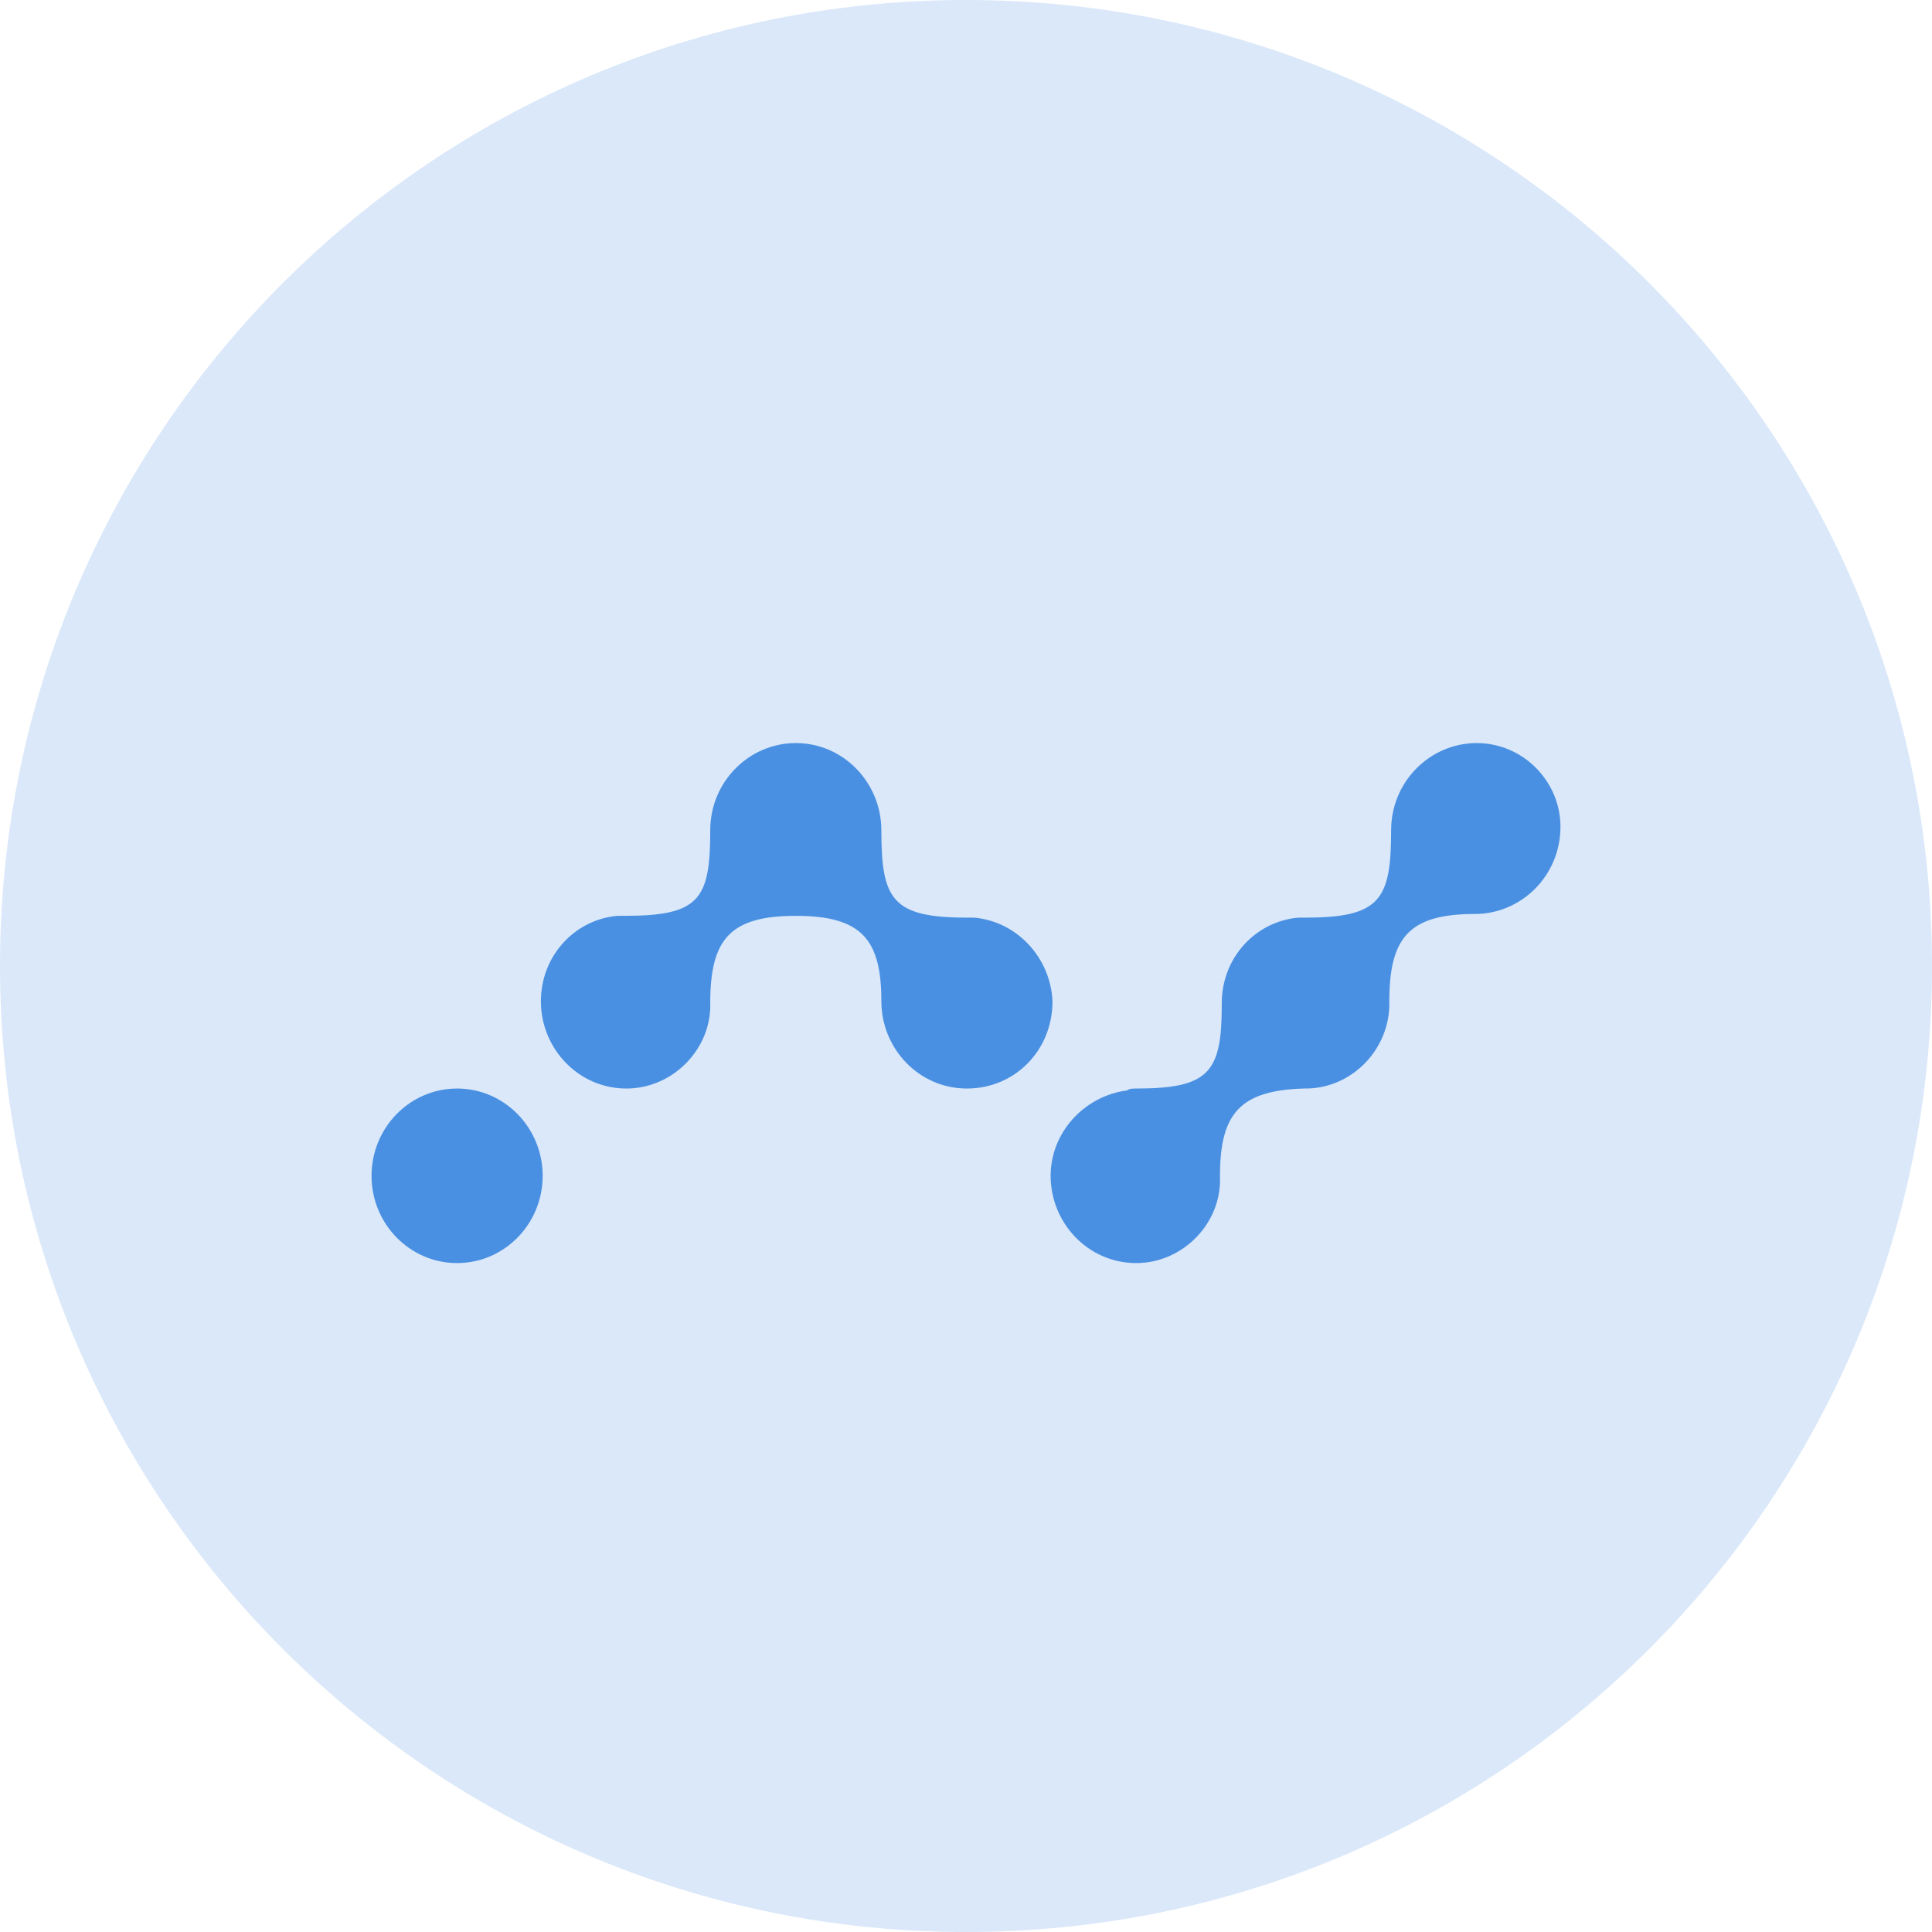
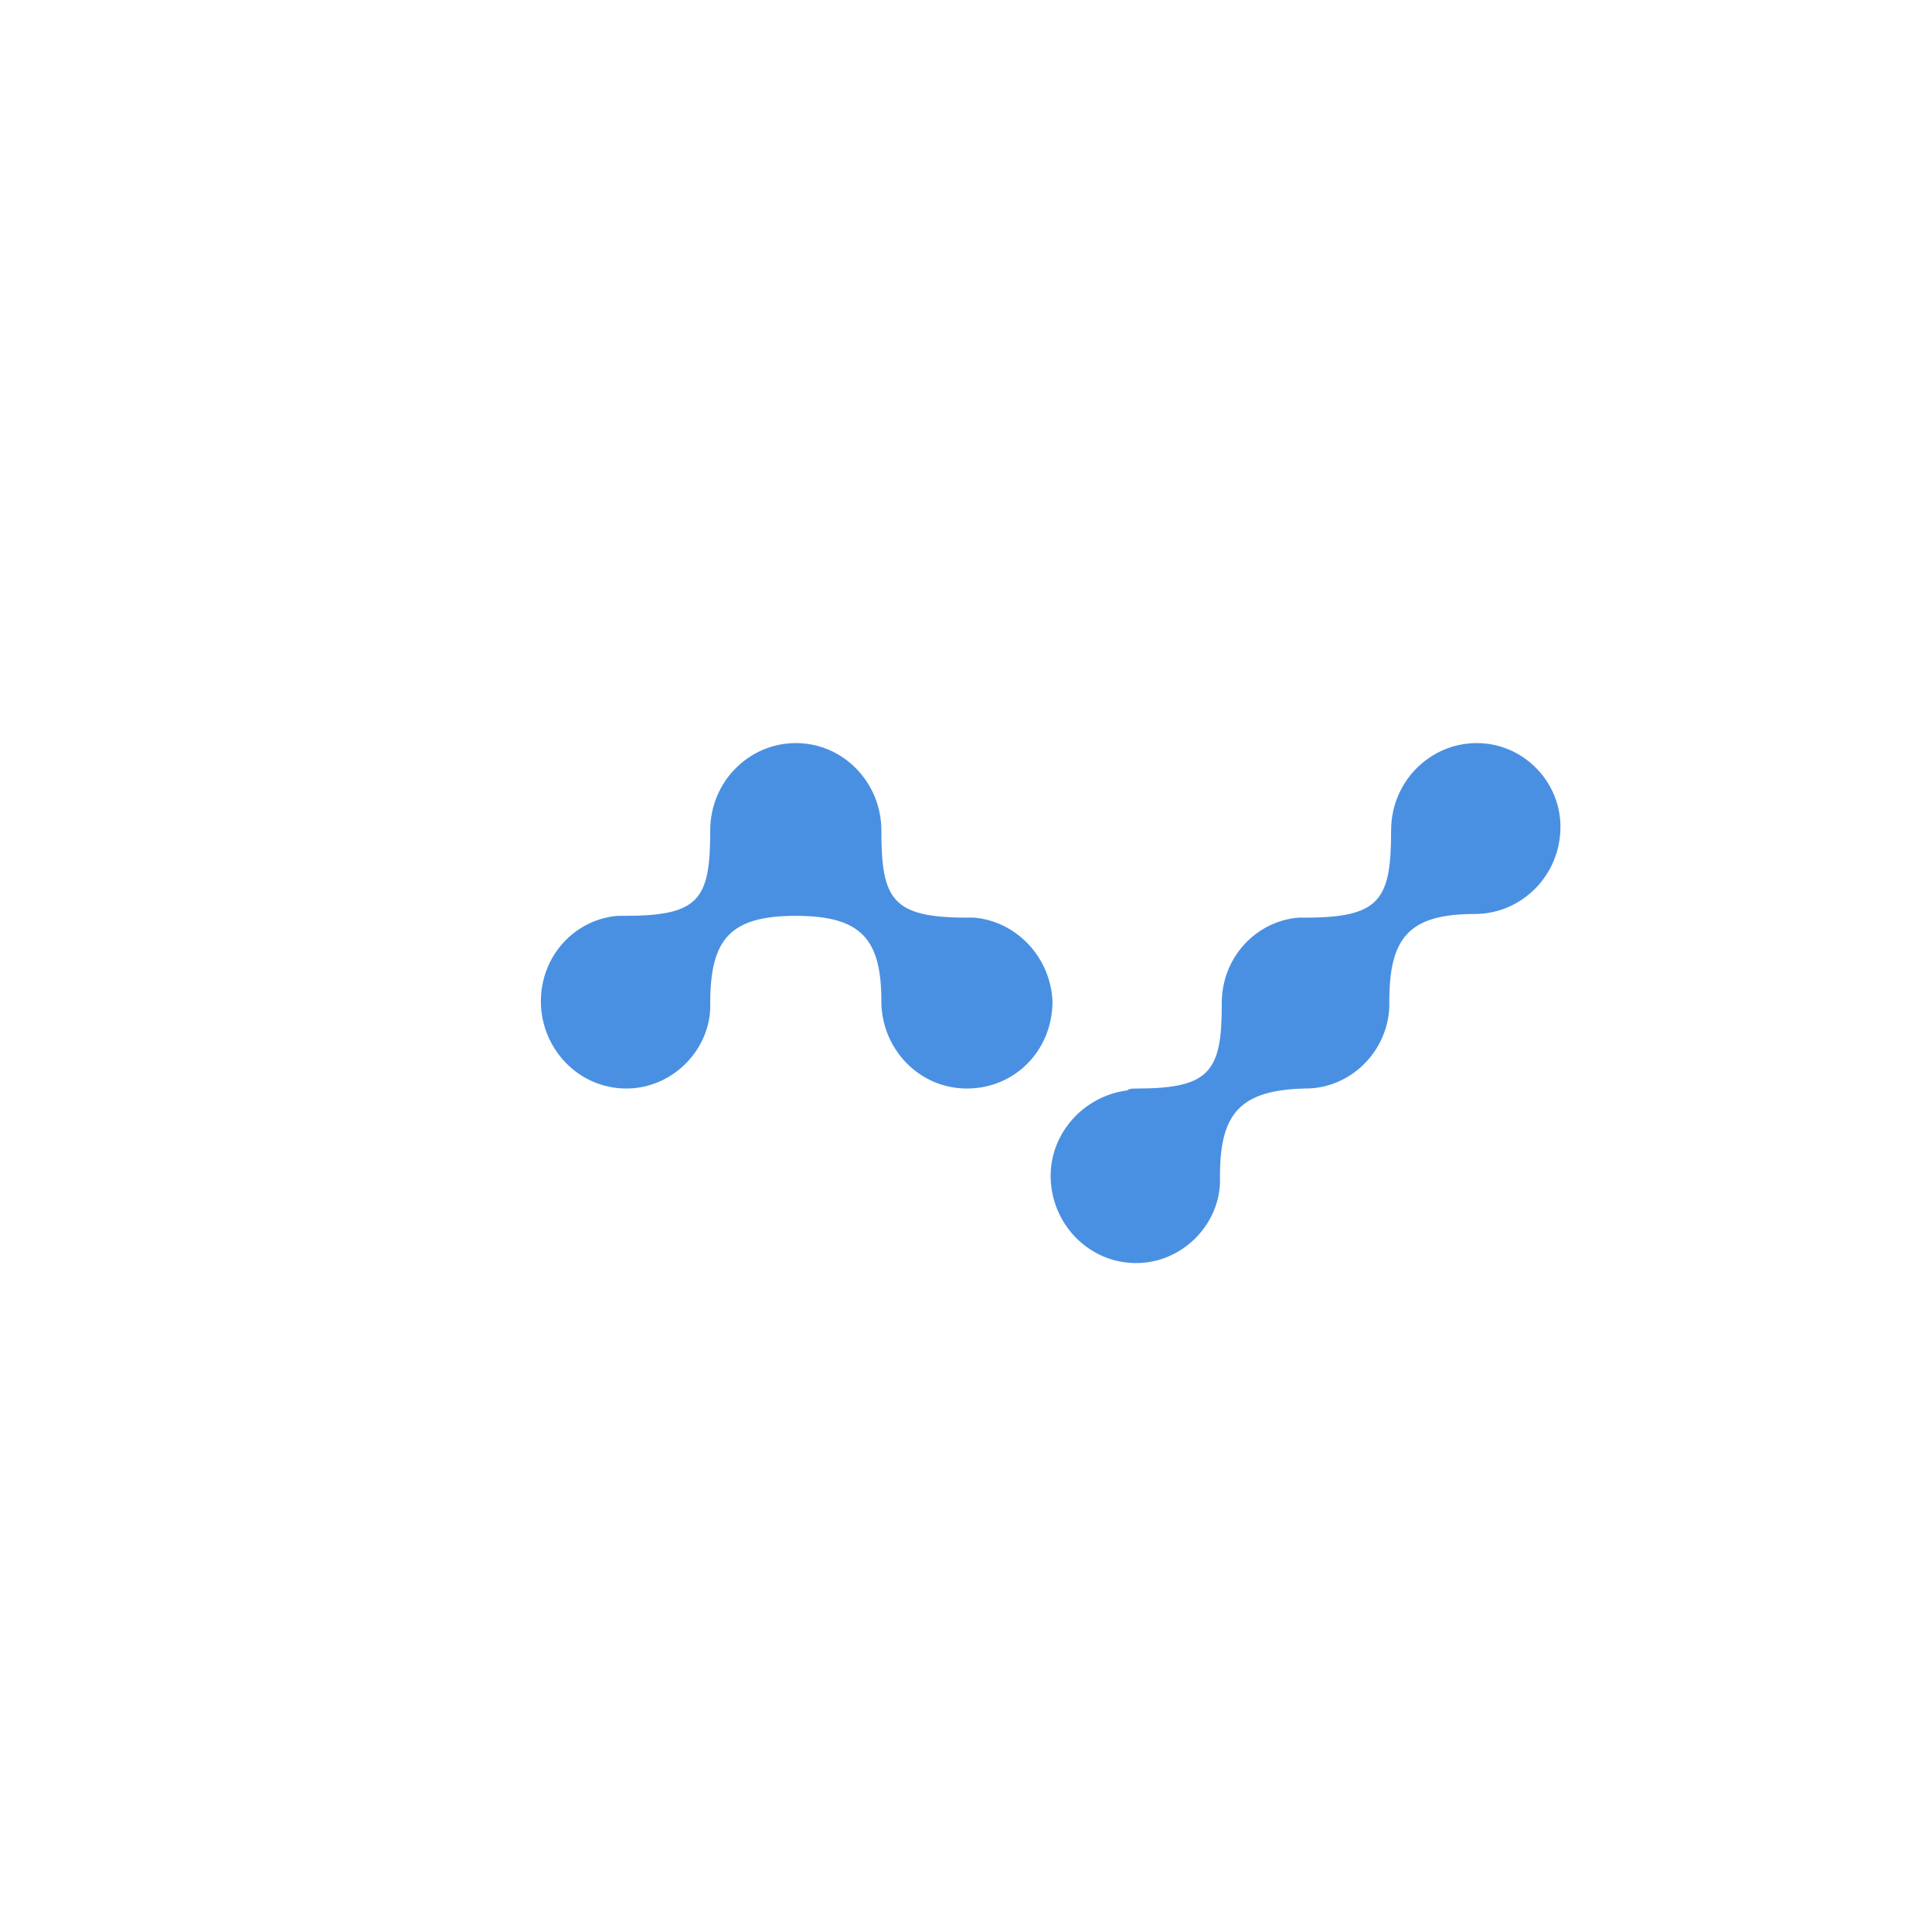
<svg xmlns="http://www.w3.org/2000/svg" width="26" height="26" viewBox="0 0 26 26" fill="none">
-   <path opacity="0.2" d="M13 26C20.18 26 26 20.18 26 13C26 5.82 20.18 0 13 0C5.82 0 0 5.82 0 13C0 20.18 5.82 26 13 26Z" fill="#4A90E2" />
-   <path fill-rule="evenodd" clip-rule="evenodd" d="M6.151 16.998C6.787 16.998 7.303 16.472 7.303 15.824C7.303 15.175 6.787 14.649 6.151 14.649C5.516 14.649 5 15.175 5 15.824C5 16.472 5.516 16.998 6.151 16.998Z" fill="#4A90E2" />
  <path fill-rule="evenodd" clip-rule="evenodd" d="M13.012 12.349H13.108C13.684 12.398 14.139 12.888 14.164 13.475C14.164 14.135 13.659 14.649 13.012 14.649C12.365 14.649 11.861 14.11 11.861 13.475C11.861 12.643 11.597 12.325 10.709 12.325C9.821 12.325 9.558 12.643 9.558 13.499V13.573C9.534 14.159 9.03 14.649 8.43 14.649C7.783 14.649 7.279 14.11 7.279 13.475C7.279 12.863 7.735 12.374 8.31 12.325H8.406C9.413 12.325 9.558 12.105 9.558 11.175C9.558 10.514 10.086 10 10.709 10C11.357 10 11.861 10.539 11.861 11.175C11.861 12.105 12.005 12.349 13.012 12.349ZM18.721 11.175C18.721 10.514 19.249 10 19.873 10C20.496 10 21 10.514 21 11.126C21 11.786 20.472 12.3 19.849 12.3C18.961 12.3 18.697 12.618 18.697 13.475V13.548C18.673 14.159 18.169 14.649 17.57 14.649H17.546C16.682 14.674 16.418 14.992 16.418 15.824V15.922C16.394 16.509 15.89 16.998 15.291 16.998C14.643 16.998 14.139 16.459 14.139 15.824C14.139 15.237 14.595 14.747 15.171 14.674C15.195 14.649 15.243 14.649 15.291 14.649C16.274 14.649 16.442 14.429 16.442 13.524V13.499C16.442 12.888 16.898 12.398 17.474 12.349H17.57C18.577 12.349 18.721 12.105 18.721 11.175Z" fill="#4A90E2" />
</svg>